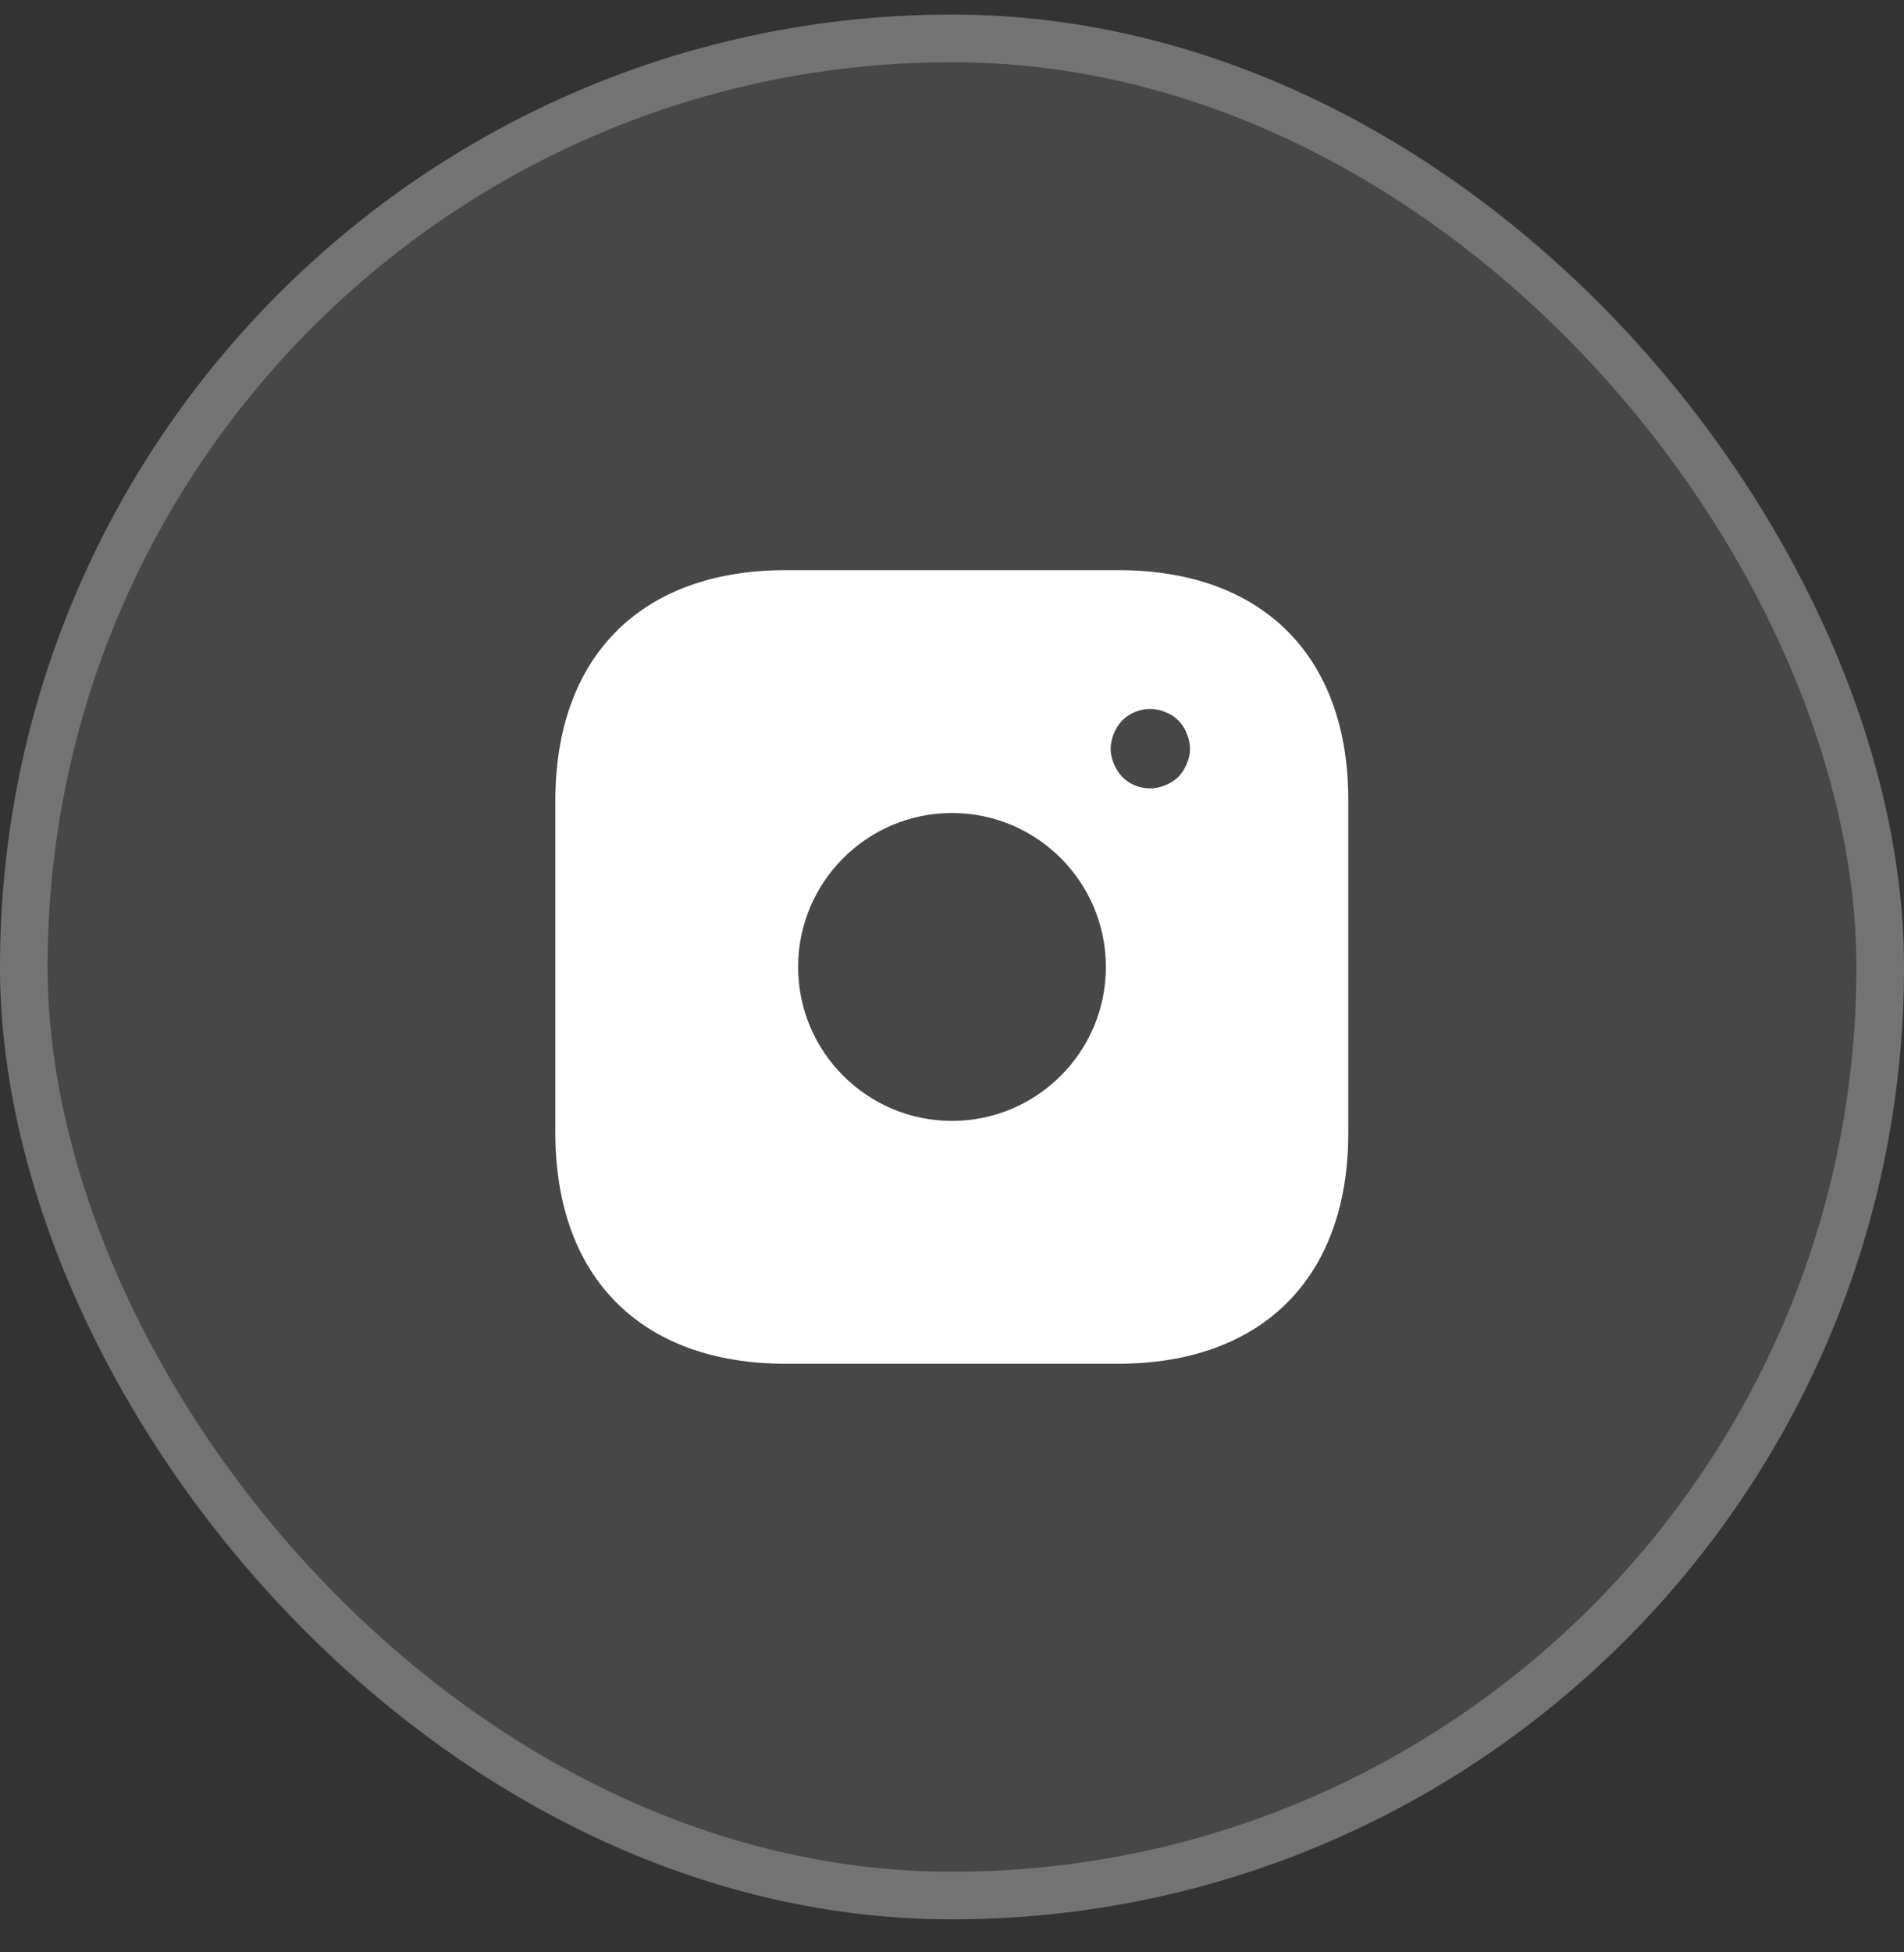
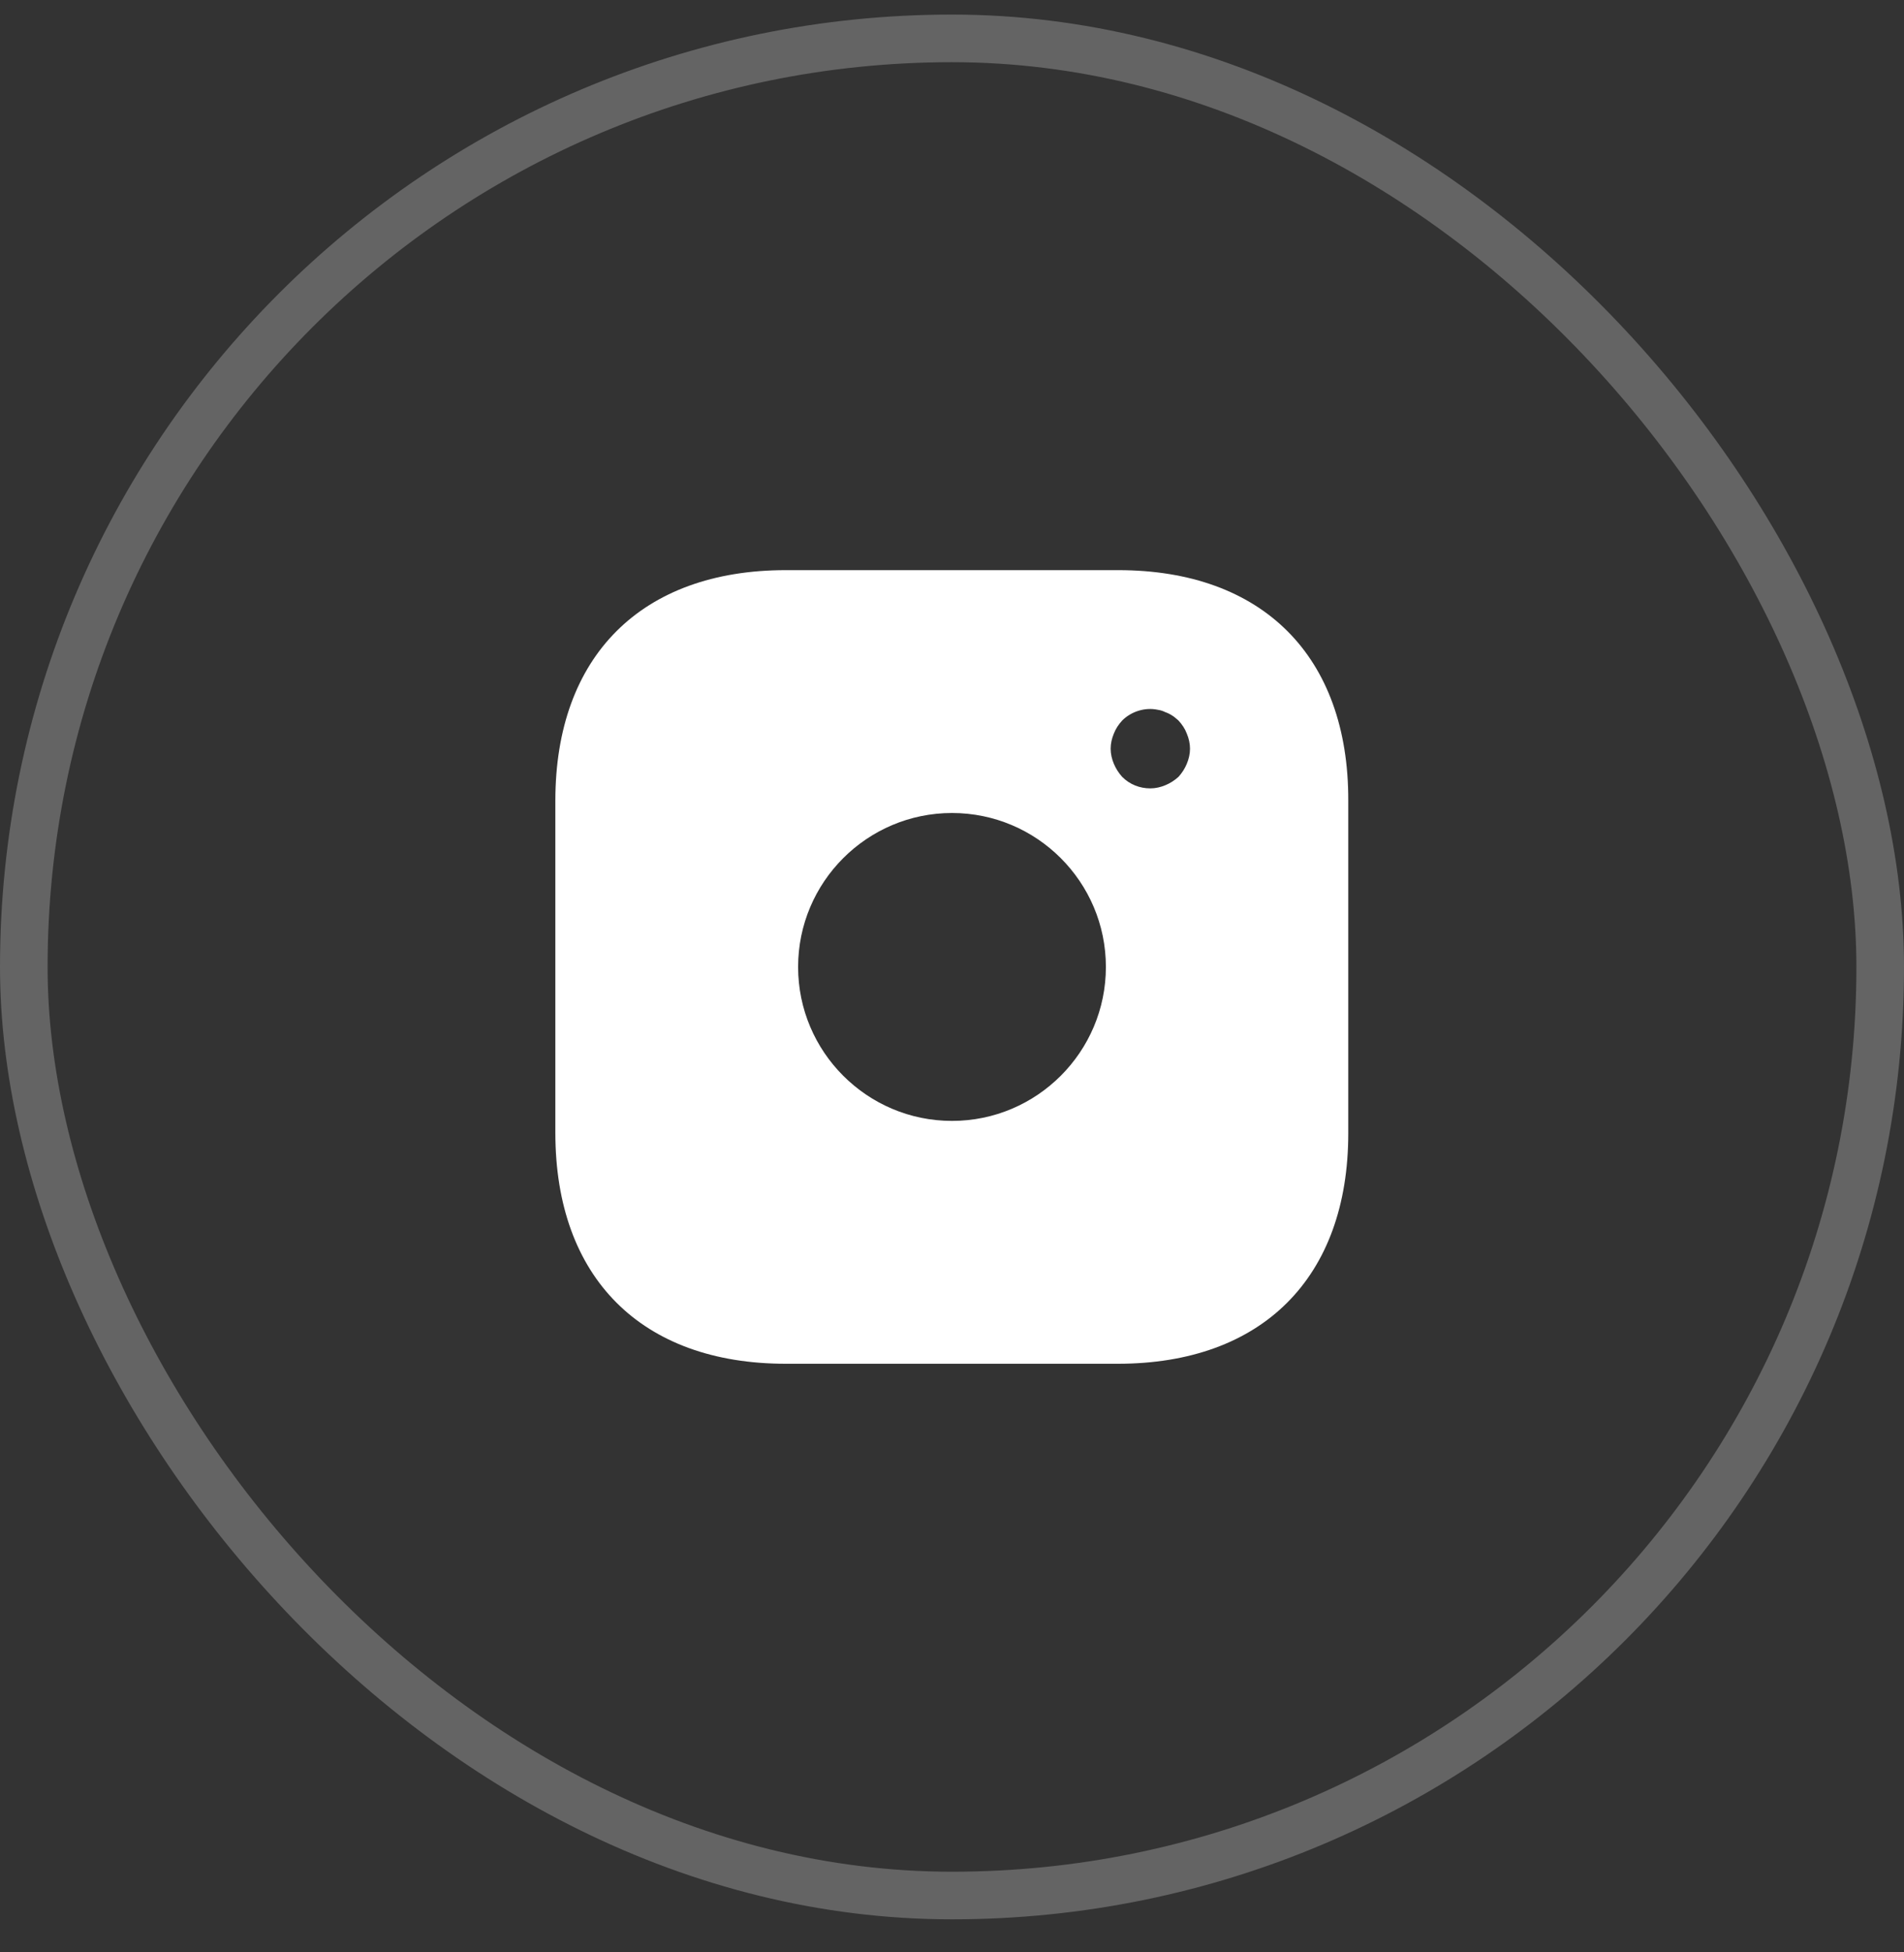
<svg xmlns="http://www.w3.org/2000/svg" width="40" height="41" viewBox="0 0 40 41" fill="none">
  <rect x="0" y="0" width="40" height="41" fill="#333333" stroke="none" />
-   <rect y="0.306" width="40" height="40" rx="20" fill="white" fill-opacity="0.1" />
  <rect x="0.5" y="0.806" width="39" height="39" rx="19.5" stroke="white" stroke-opacity="0.24" />
  <path d="M23.492 11.973H16.508C13.475 11.973 11.667 13.781 11.667 16.814V23.789C11.667 26.831 13.475 28.639 16.508 28.639H23.483C26.517 28.639 28.325 26.831 28.325 23.798V16.814C28.333 13.781 26.525 11.973 23.492 11.973ZM20 23.539C18.217 23.539 16.767 22.089 16.767 20.306C16.767 18.523 18.217 17.073 20 17.073C21.783 17.073 23.233 18.523 23.233 20.306C23.233 22.089 21.783 23.539 20 23.539ZM24.933 16.039C24.892 16.139 24.833 16.231 24.758 16.314C24.675 16.389 24.583 16.448 24.483 16.489C24.383 16.531 24.275 16.556 24.167 16.556C23.942 16.556 23.733 16.473 23.575 16.314C23.5 16.231 23.442 16.139 23.4 16.039C23.358 15.939 23.333 15.831 23.333 15.723C23.333 15.614 23.358 15.506 23.4 15.406C23.442 15.298 23.5 15.214 23.575 15.131C23.767 14.939 24.058 14.848 24.325 14.906C24.383 14.914 24.433 14.931 24.483 14.956C24.533 14.973 24.583 14.998 24.633 15.031C24.675 15.056 24.717 15.098 24.758 15.131C24.833 15.214 24.892 15.298 24.933 15.406C24.975 15.506 25 15.614 25 15.723C25 15.831 24.975 15.939 24.933 16.039Z" fill="white" />
</svg>